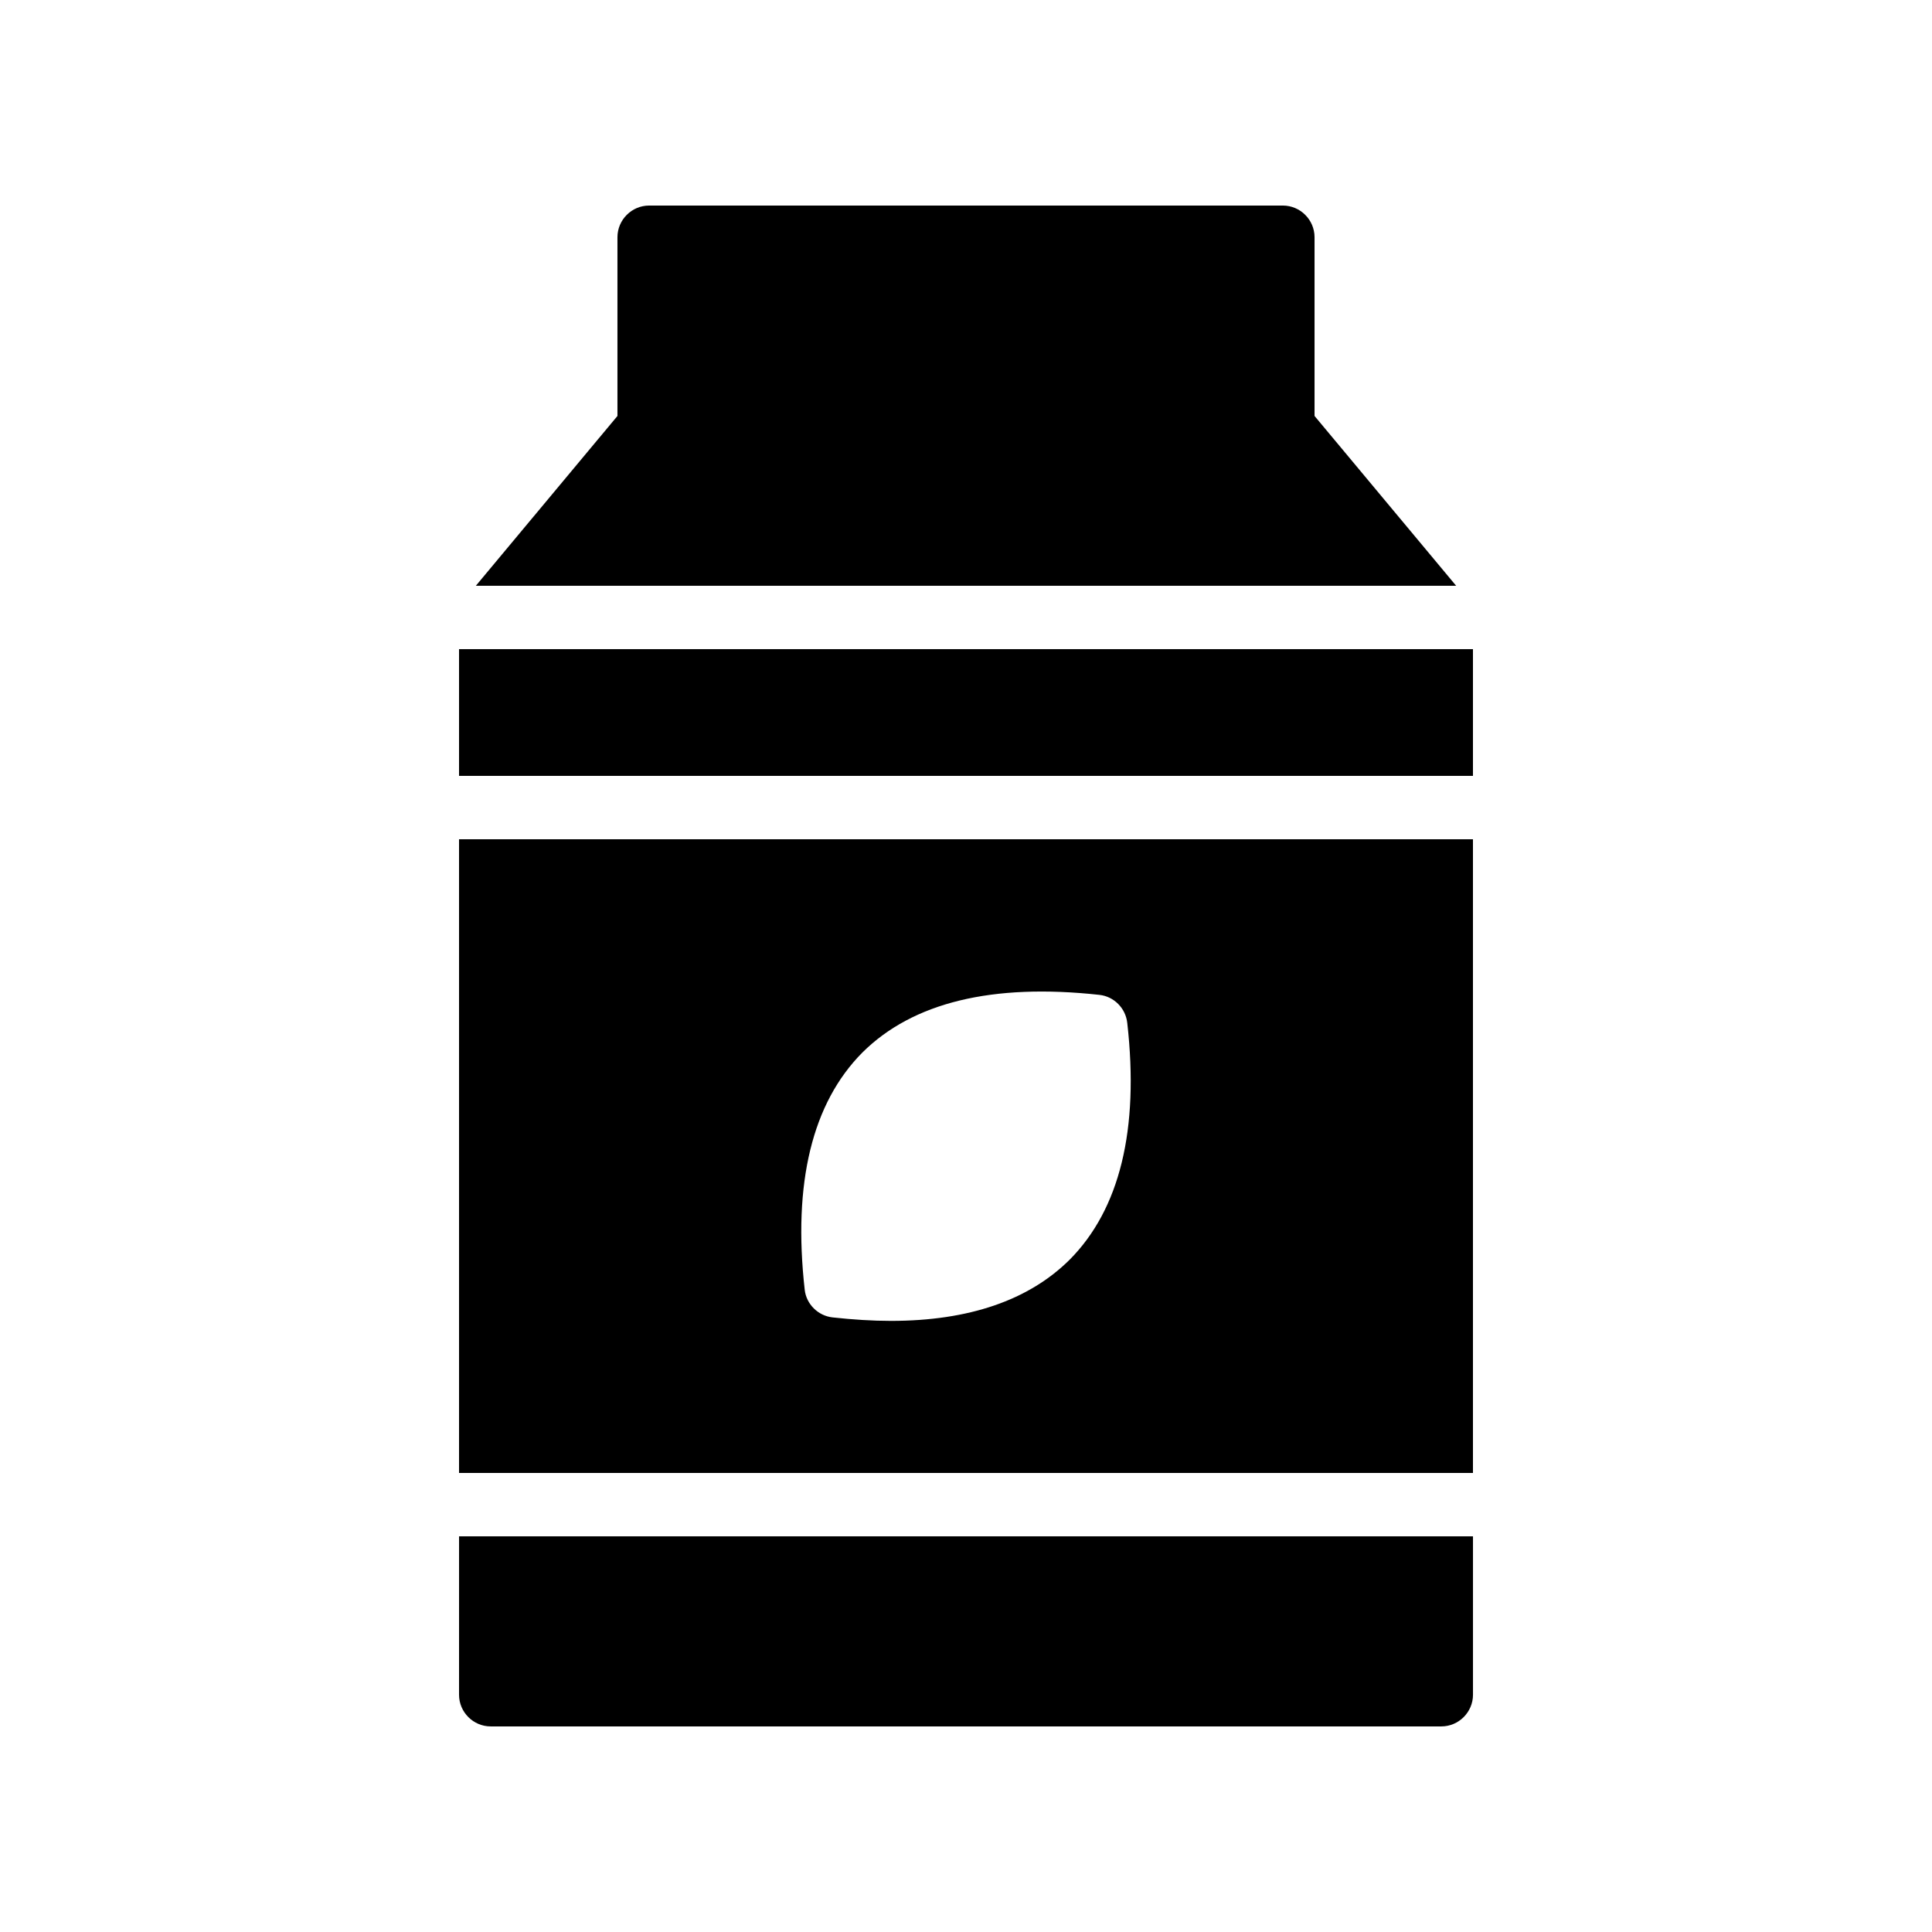
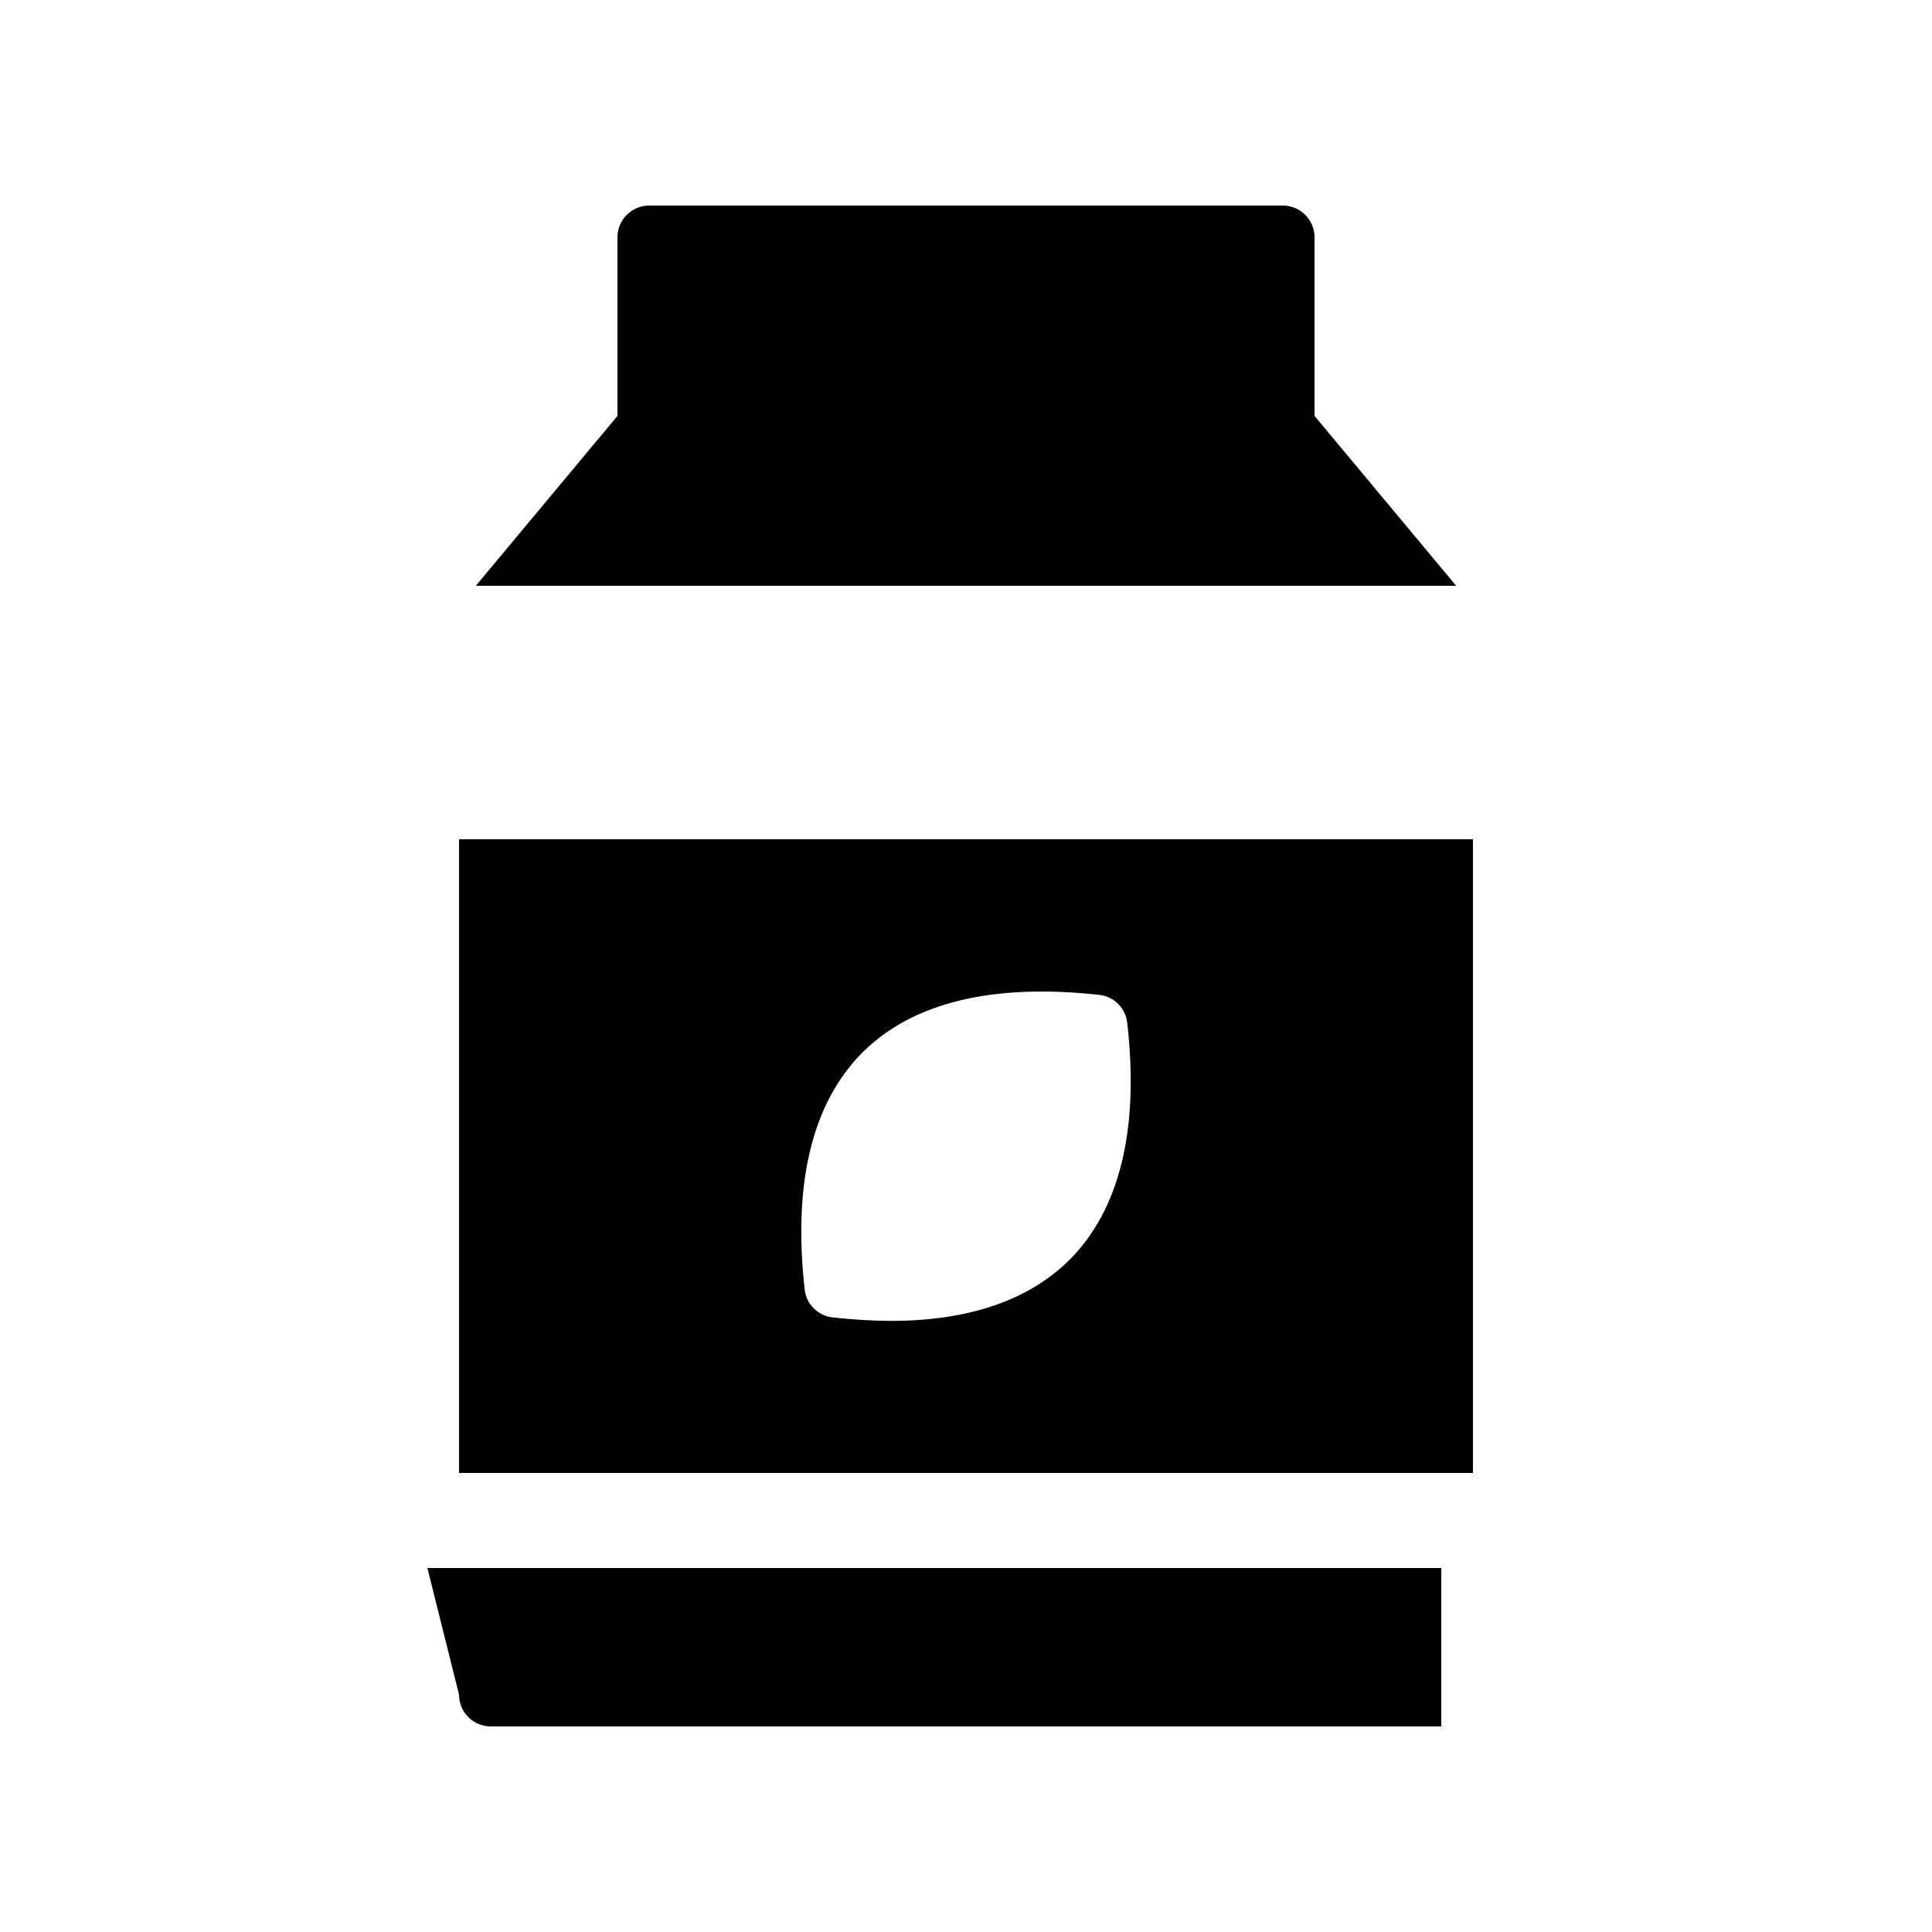
<svg xmlns="http://www.w3.org/2000/svg" fill="#000000" width="800px" height="800px" version="1.1" viewBox="144 144 512 512">
  <g>
    <path d="m529.9 299.24h-259.8l37.531-45.008v-47.359c0-4.617 3.777-8.398 8.398-8.398h167.94c4.617 0 8.398 3.777 8.398 8.398v47.359z" />
-     <path d="m265.65 316.03h268.7v33.586h-268.7z" />
-     <path d="m265.65 593.12c0 4.617 3.777 8.398 8.398 8.398h251.91c4.617 0 8.398-3.777 8.398-8.398v-41.984h-268.7z" />
+     <path d="m265.65 593.12c0 4.617 3.777 8.398 8.398 8.398h251.91v-41.984h-268.7z" />
    <path d="m265.65 366.41v167.94h268.7v-167.94zm161.81 111.43c-10.832 10.746-26.703 16.207-47.359 16.207-4.871 0-10.078-0.336-15.449-0.922-3.863-0.418-6.969-3.527-7.391-7.305-3.191-28.383 2.016-49.543 15.281-62.891 13.352-13.266 34.426-18.391 62.809-15.281 3.863 0.418 6.969 3.527 7.391 7.473 3.191 28.293-2.016 49.367-15.281 62.719z" />
  </g>
</svg>